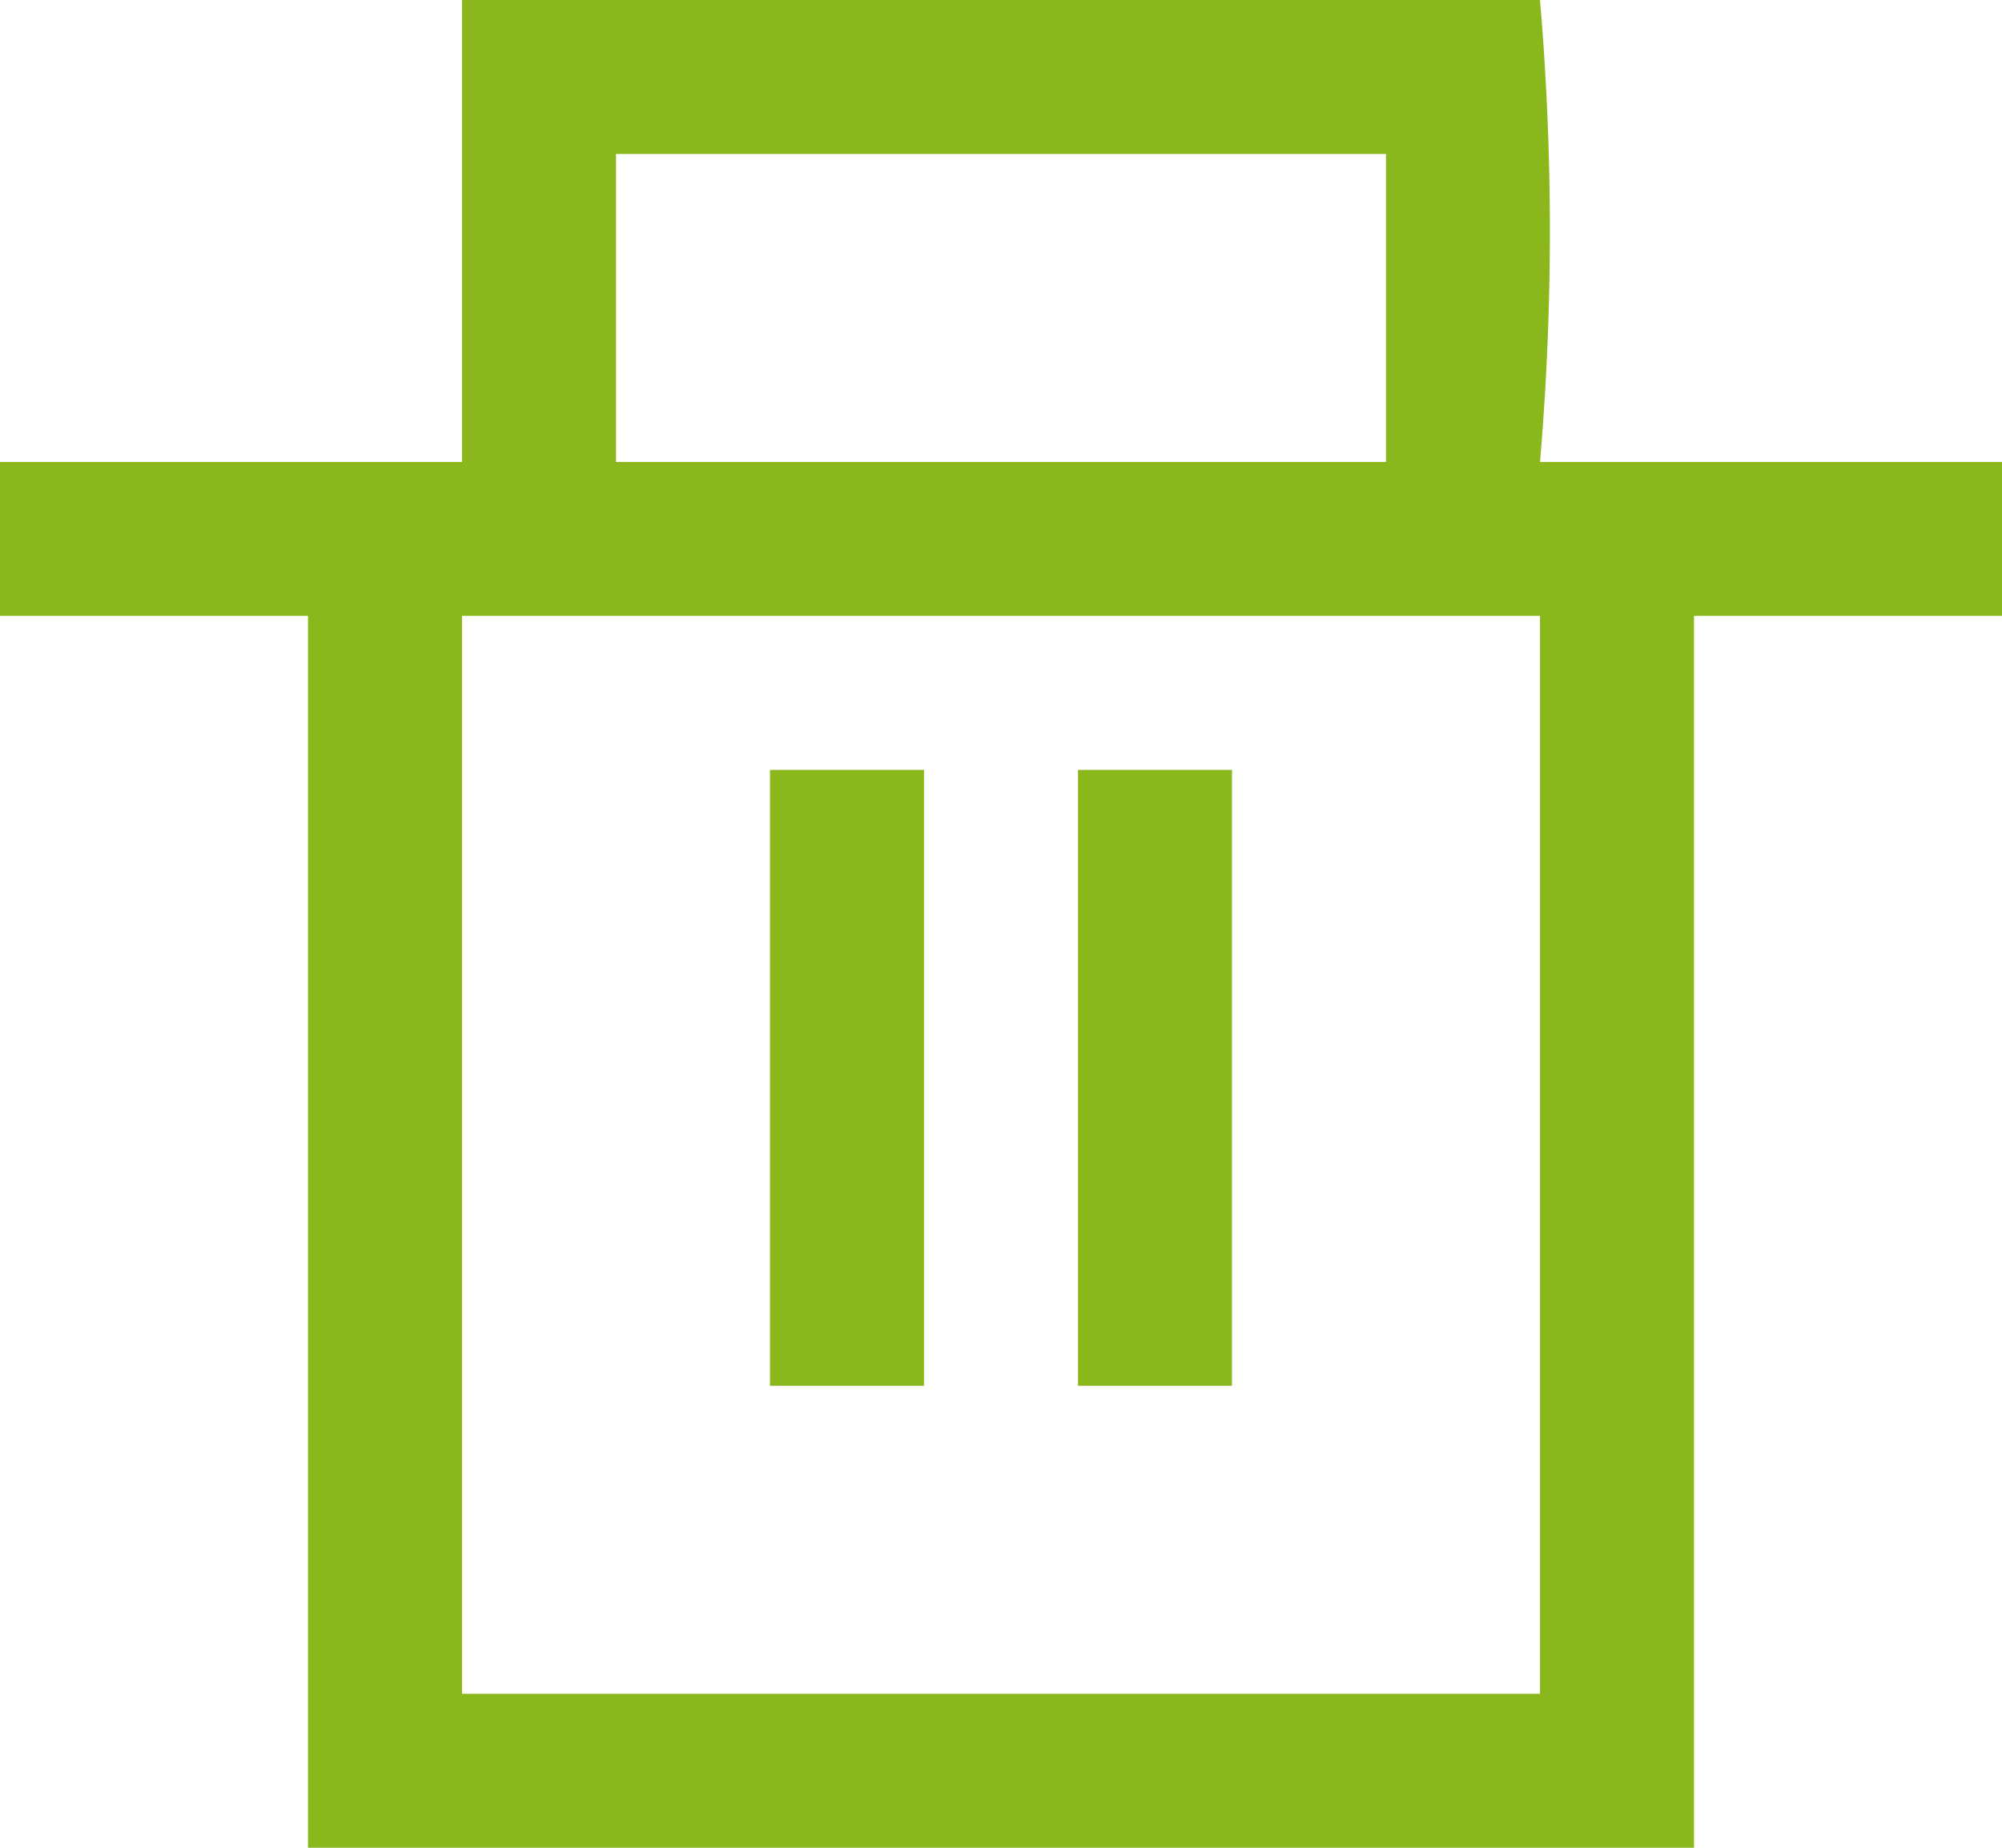
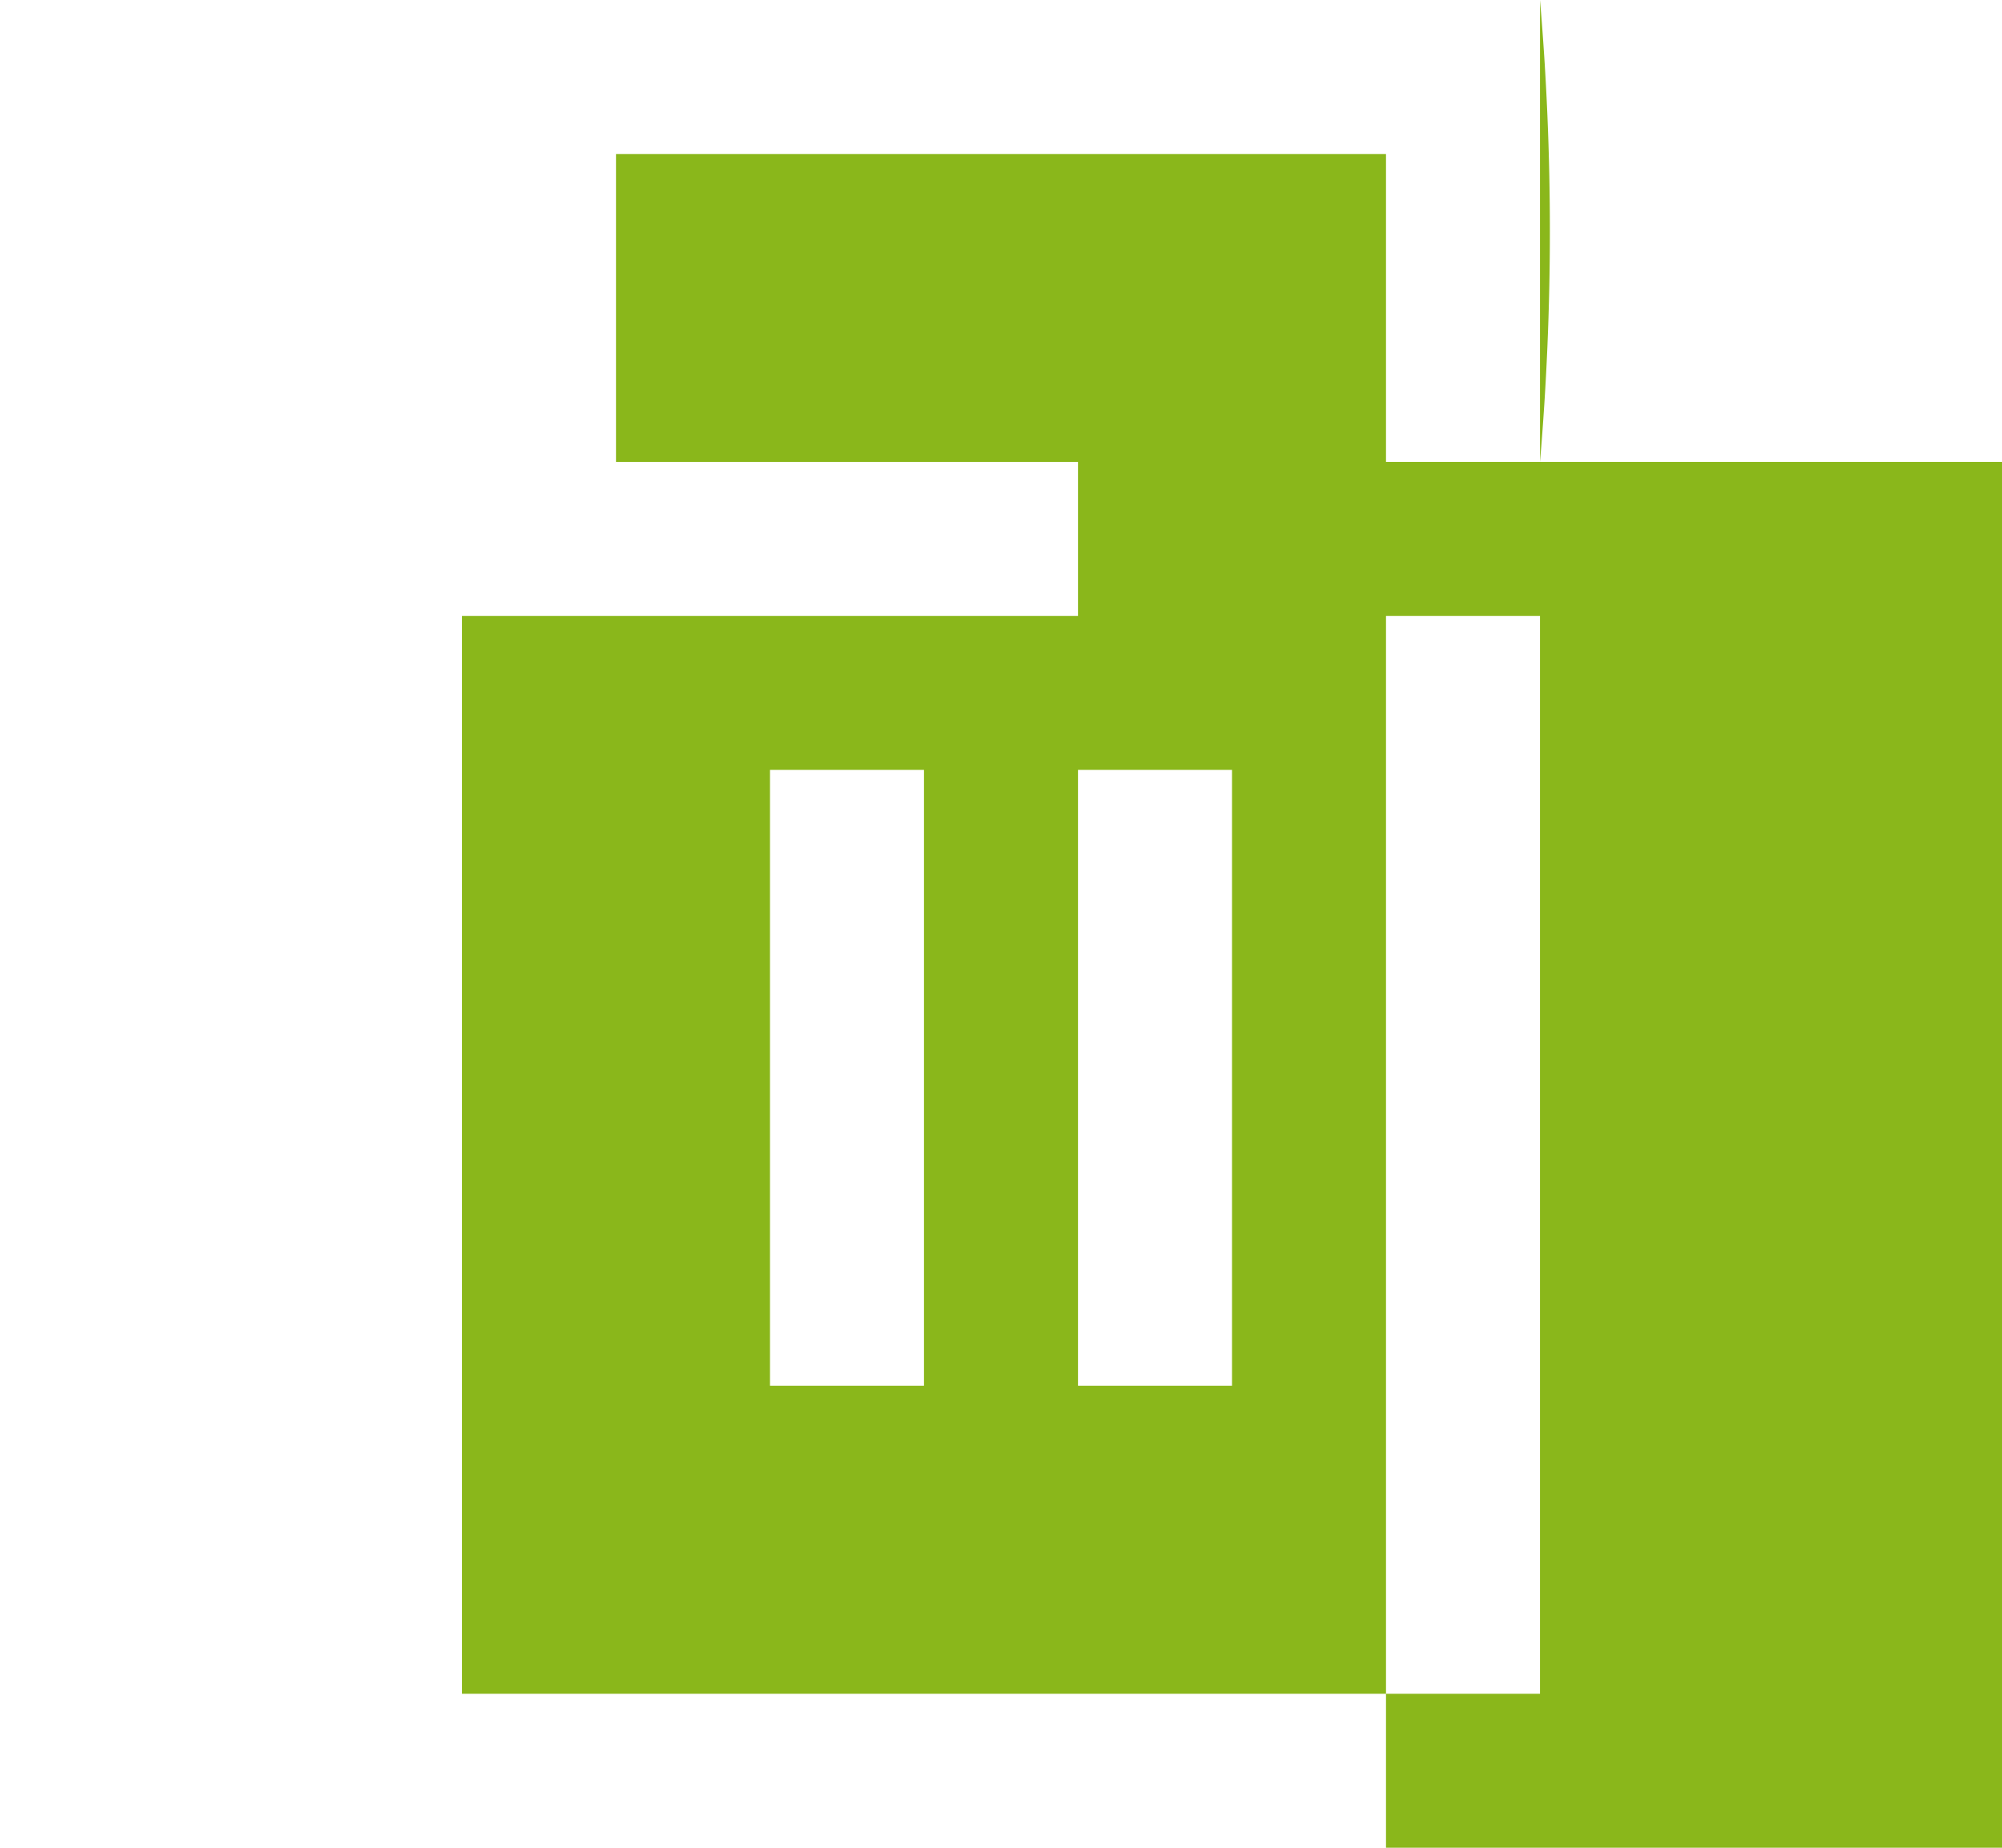
<svg xmlns="http://www.w3.org/2000/svg" width="13" height="12" viewBox="0 0 13 12">
  <defs>
    <style>
      .cls-1 {
        fill: #8ab71b;
        fill-rule: evenodd;
      }
    </style>
  </defs>
-   <path id="delete" class="cls-1" d="M216,229a17.573,17.573,0,0,0,0-3h-7v3h-3v1h2v8h9v-8h2v-1h-3Zm-6-2h5v2h-5v-2Zm6,10h-7v-7h7v7Zm-2-2h-1v-4h1v4Zm-2,0h-1v-4h1v4Z" transform="translate(-206 -226)" />
+   <path id="delete" class="cls-1" d="M216,229a17.573,17.573,0,0,0,0-3v3h-3v1h2v8h9v-8h2v-1h-3Zm-6-2h5v2h-5v-2Zm6,10h-7v-7h7v7Zm-2-2h-1v-4h1v4Zm-2,0h-1v-4h1v4Z" transform="translate(-206 -226)" />
</svg>